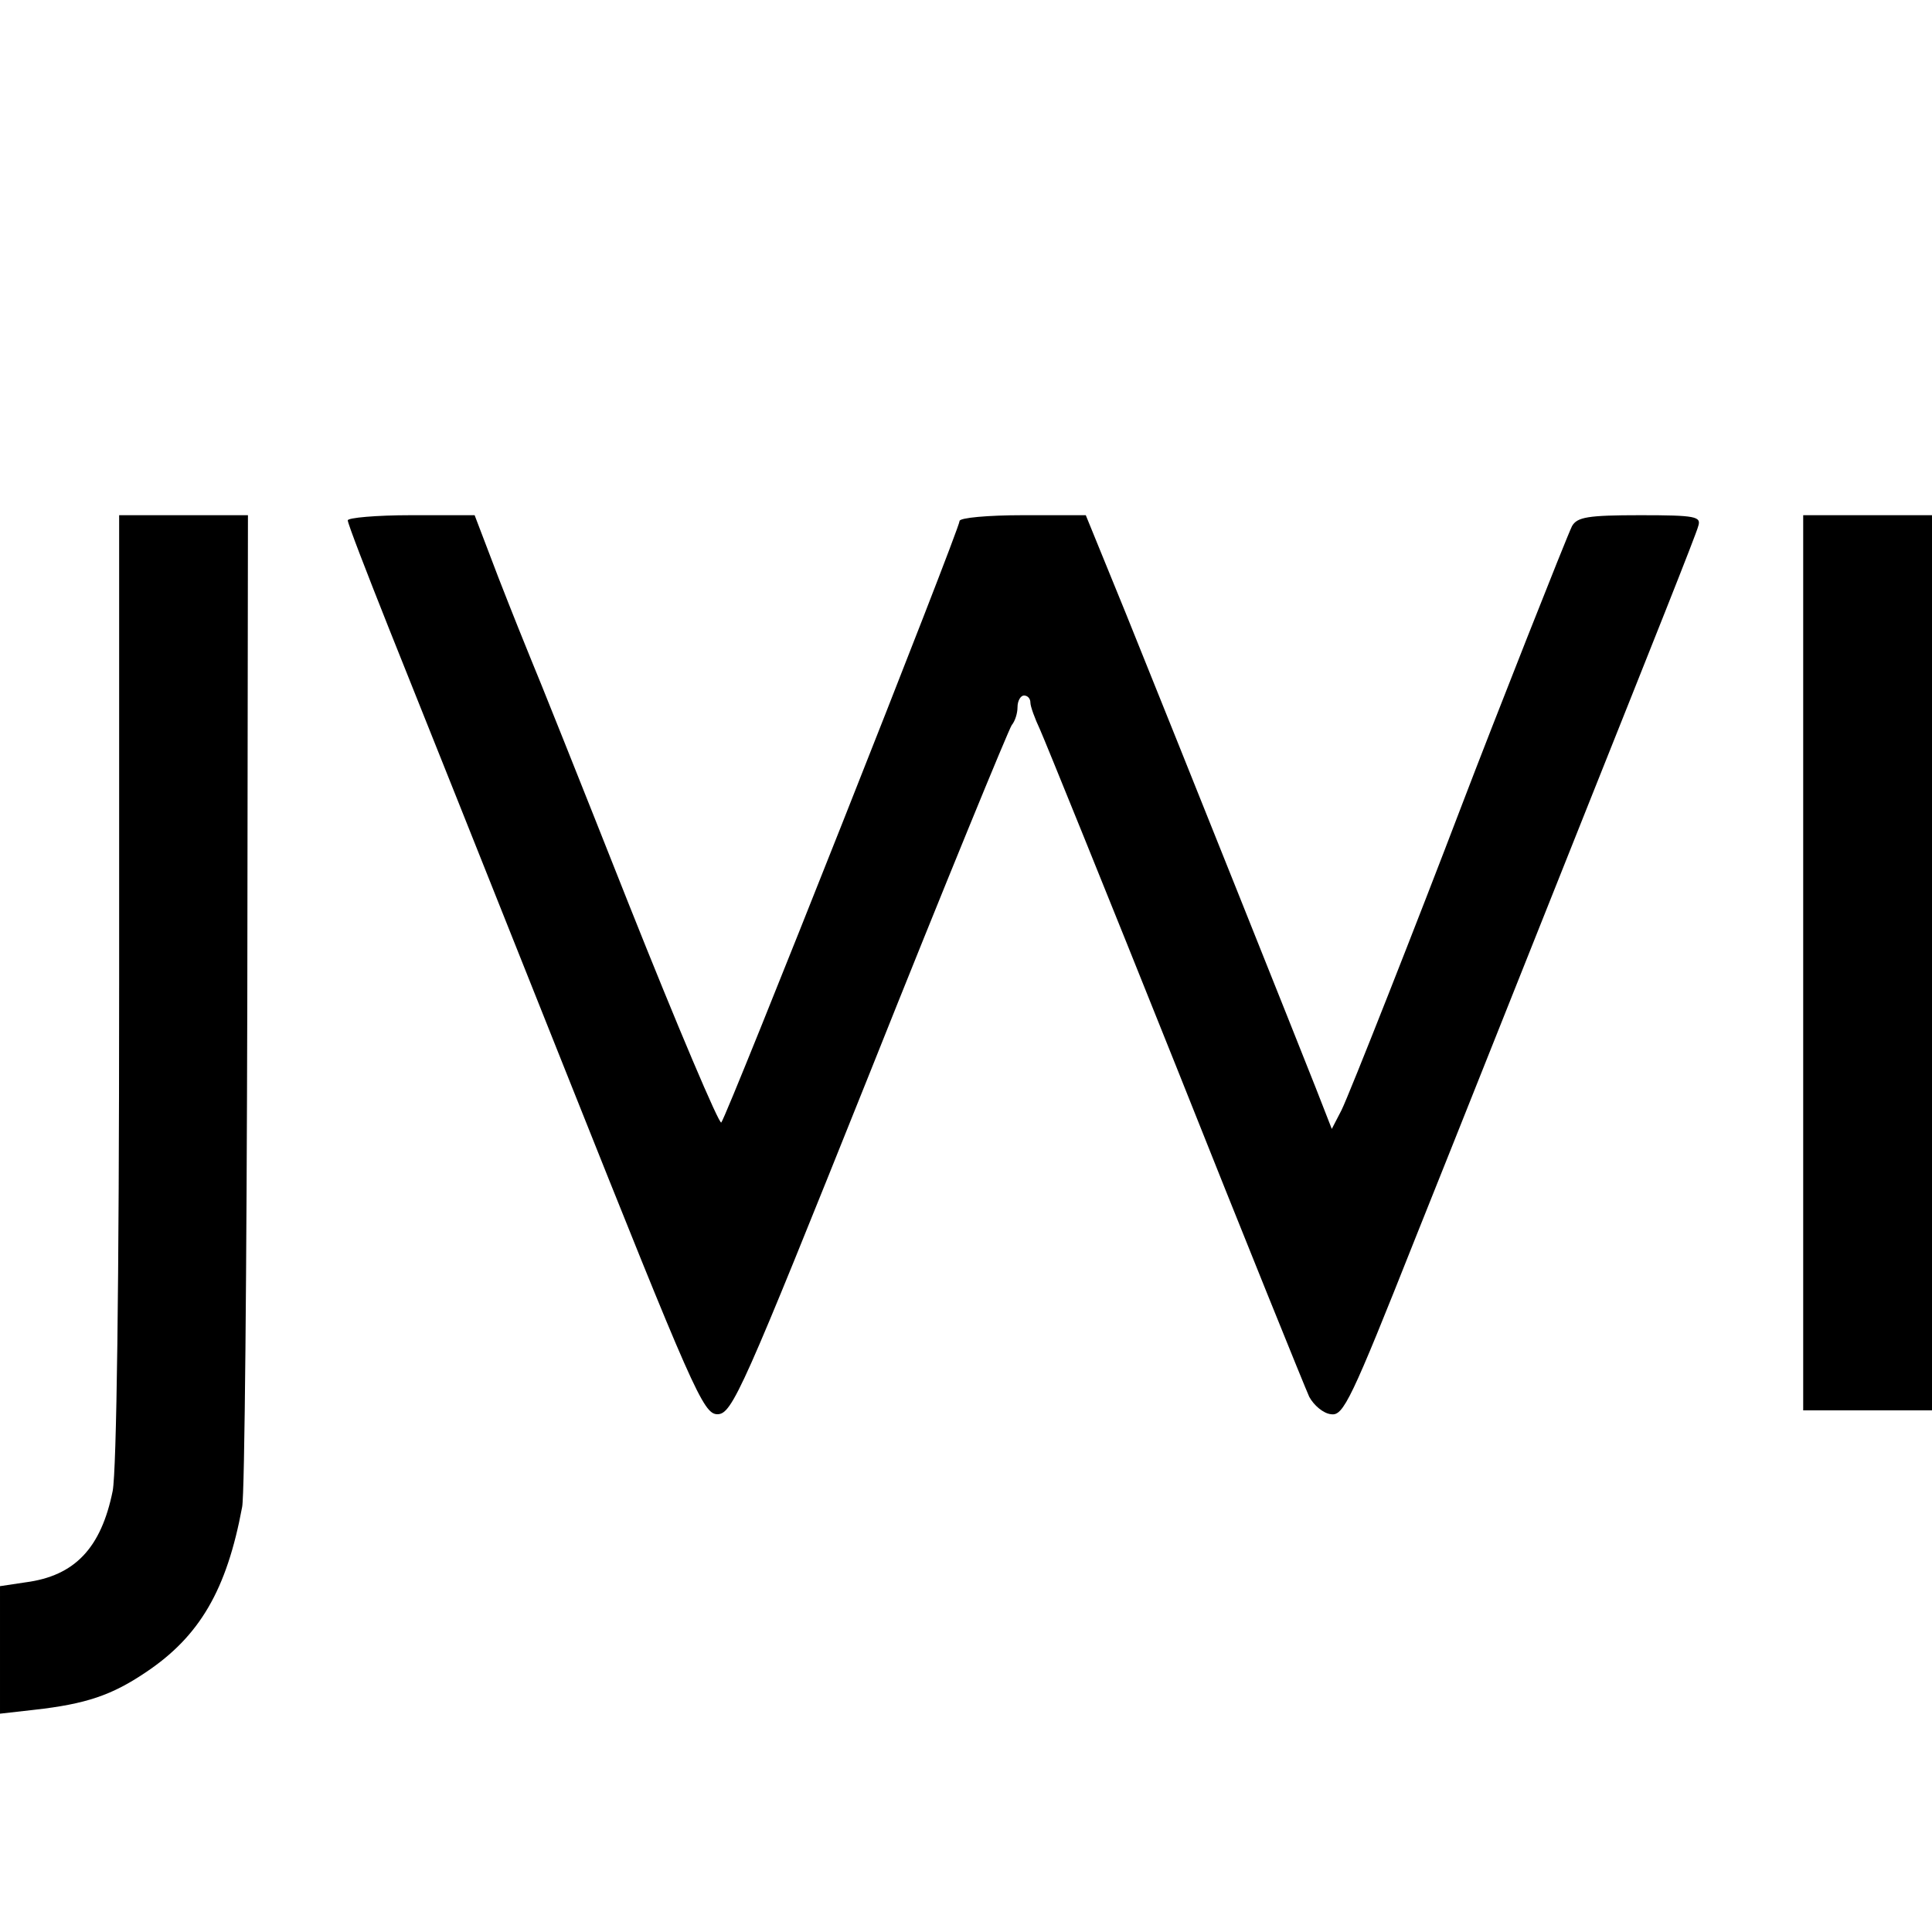
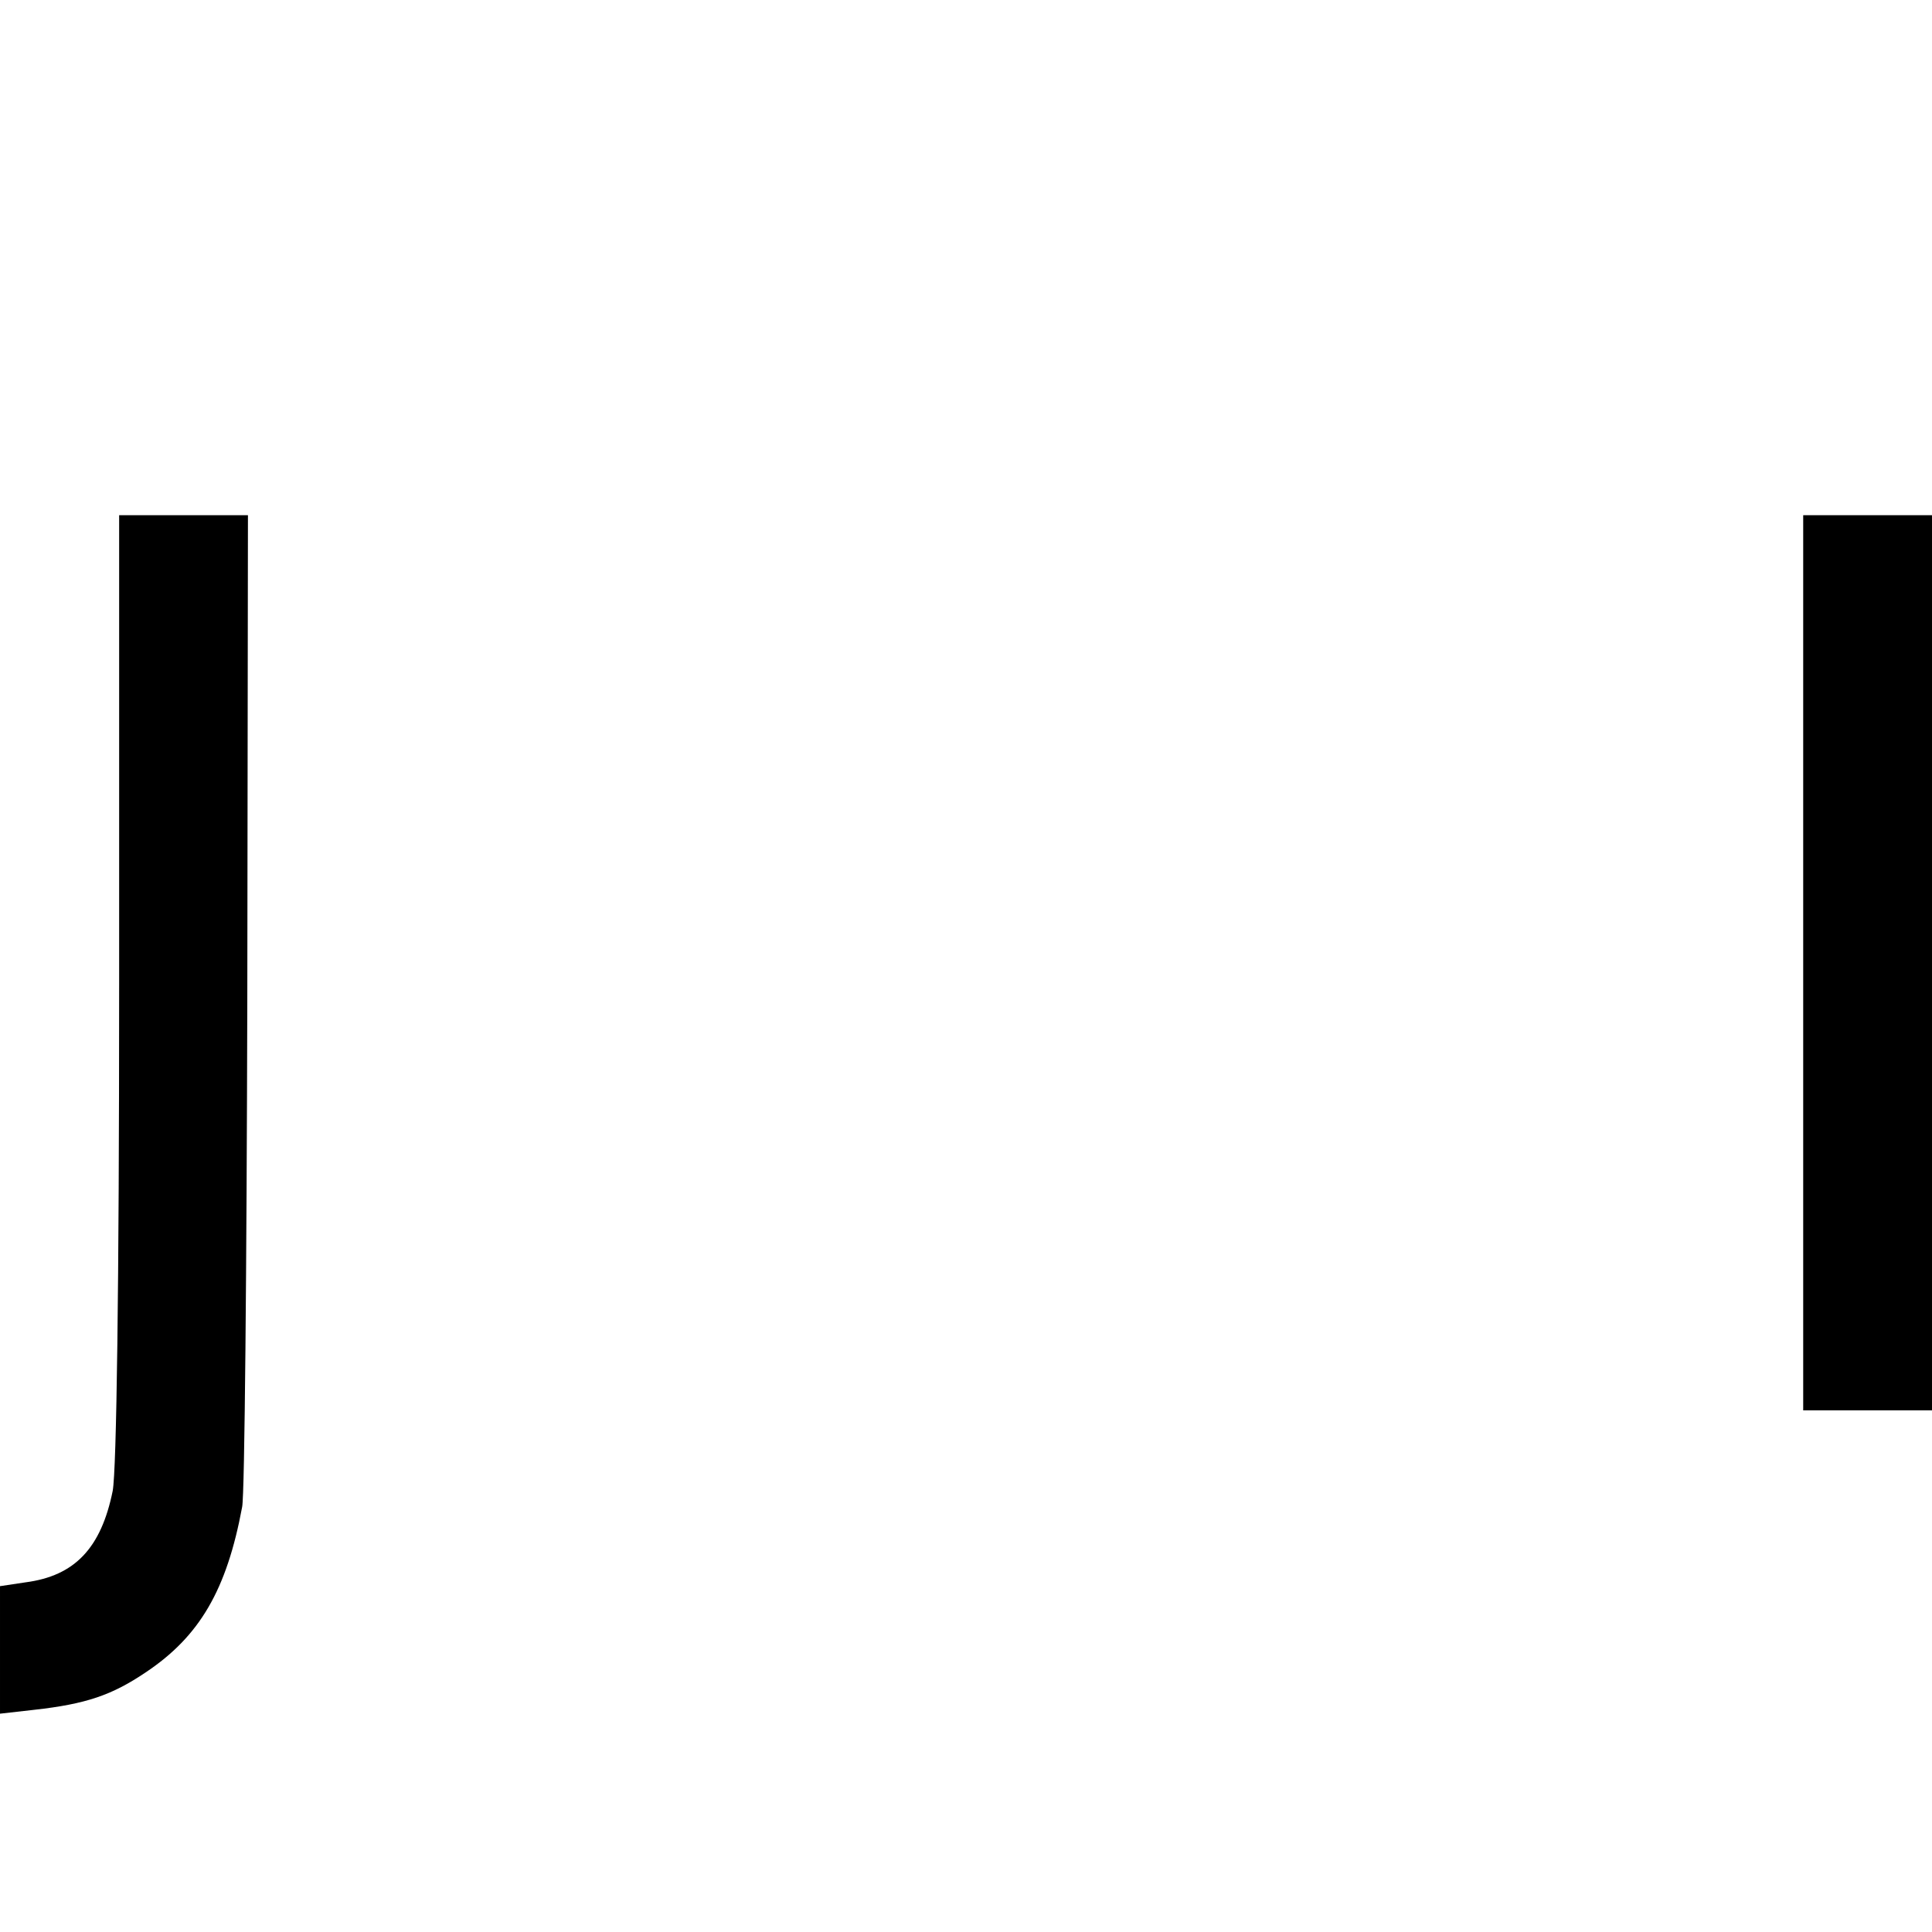
<svg xmlns="http://www.w3.org/2000/svg" version="1.0" width="300pt" height="300pt" viewBox="0 0 300 300" preserveAspectRatio="xMidYMid meet">
  <g transform="translate(0,300) scale(0.1,-0.1)" fill="#000000" stroke="none">
    <path d="M185 1469 c0 -468 -4 -751 -10 -784 -18 -89 -59 -132 -135 -142 l-40 -6 0 -99 0 -99 53 6 c81 9 121 23 173 58 84 56 126 128 150 257 4 19 7 374 8 788 l1 752 -100 0 -100 0 0 -731z" />
-     <path d="M540 2192 c0 -5 29 -80 64 -168 35 -87 159 -398 275 -689 197 -494 213 -531 235 -531 23 0 39 37 237 531 116 291 216 534 220 539 5 6 9 18 9 28 0 10 5 18 10 18 6 0 10 -5 10 -11 0 -6 7 -25 15 -42 8 -18 103 -252 211 -522 107 -269 201 -501 207 -514 7 -13 22 -26 34 -27 19 -3 31 22 131 274 61 152 183 459 272 682 89 223 165 413 167 423 5 15 -4 17 -90 17 -82 0 -98 -3 -106 -17 -8 -16 -121 -302 -171 -433 -67 -176 -175 -450 -187 -474 l-15 -29 -25 64 c-28 71 -199 499 -295 737 l-62 152 -98 0 c-54 0 -98 -4 -98 -9 0 -13 -361 -924 -370 -934 -3 -4 -68 149 -144 340 -76 192 -144 362 -151 378 -7 17 -30 74 -51 128 l-37 97 -99 0 c-54 0 -98 -4 -98 -8z" />
    <path d="M2800 1505 l0 -695 100 0 100 0 0 695 0 695 -100 0 -100 0 0 -695z" />
  </g>
</svg>